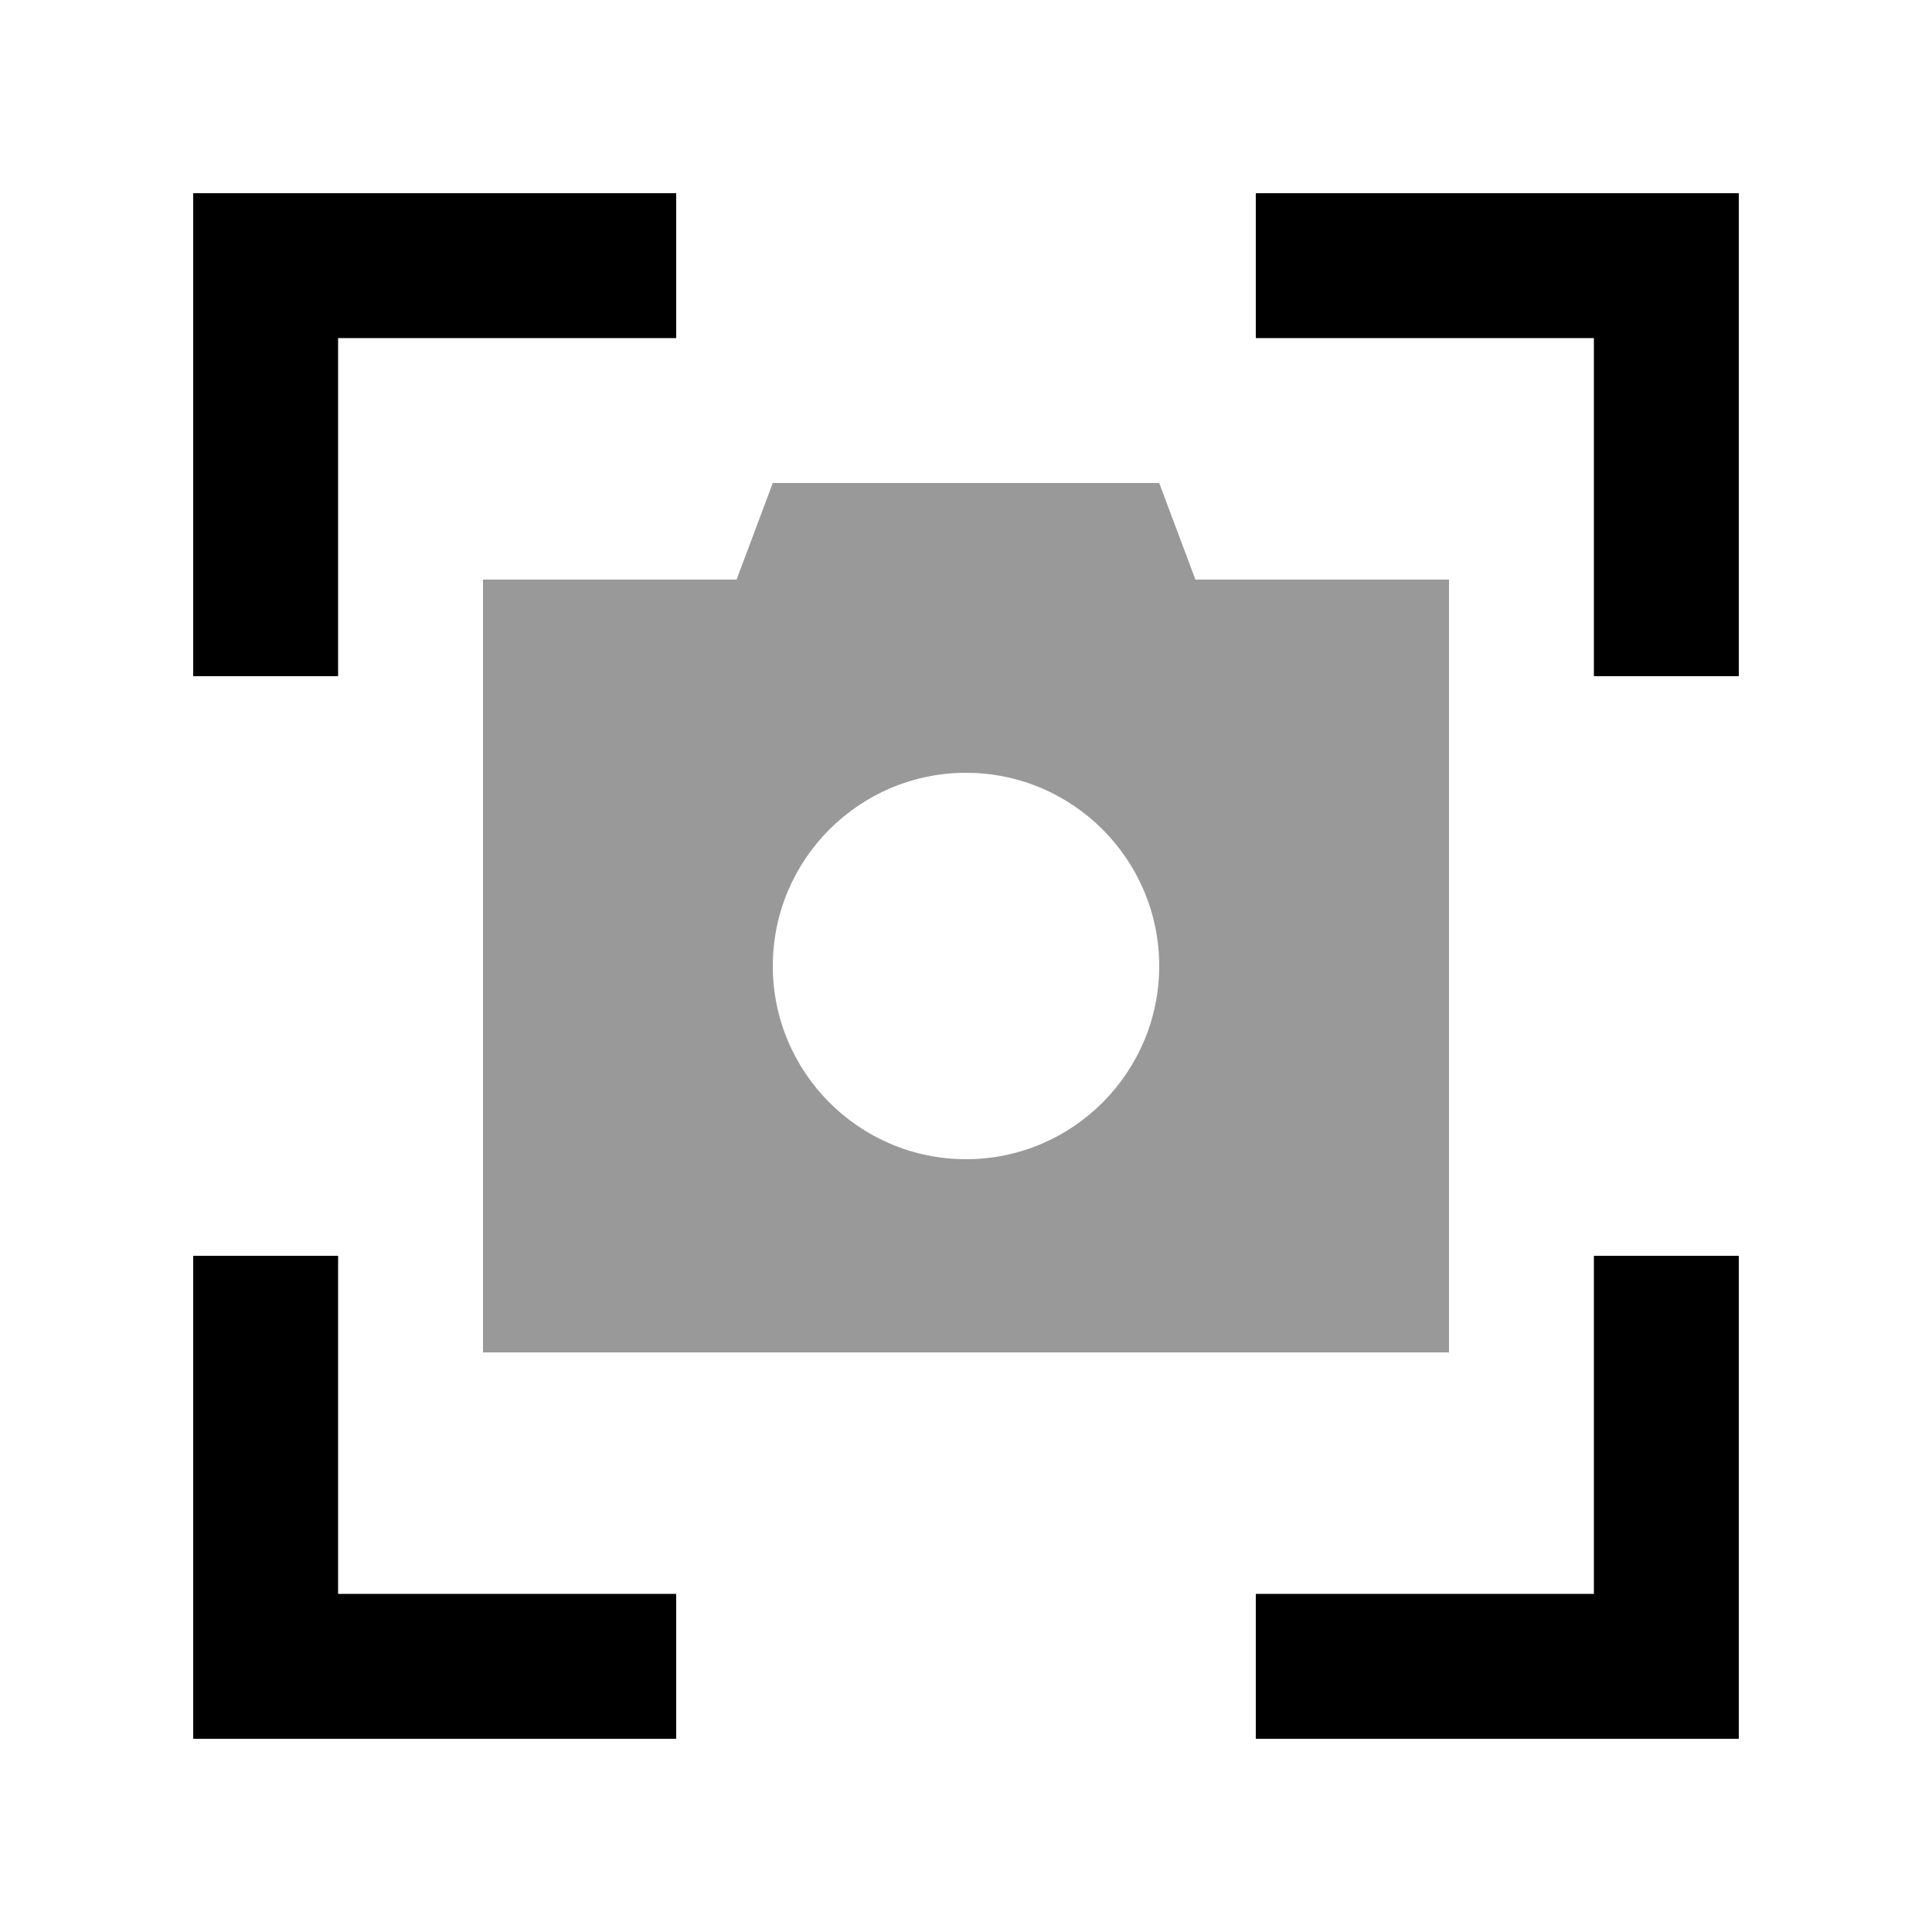
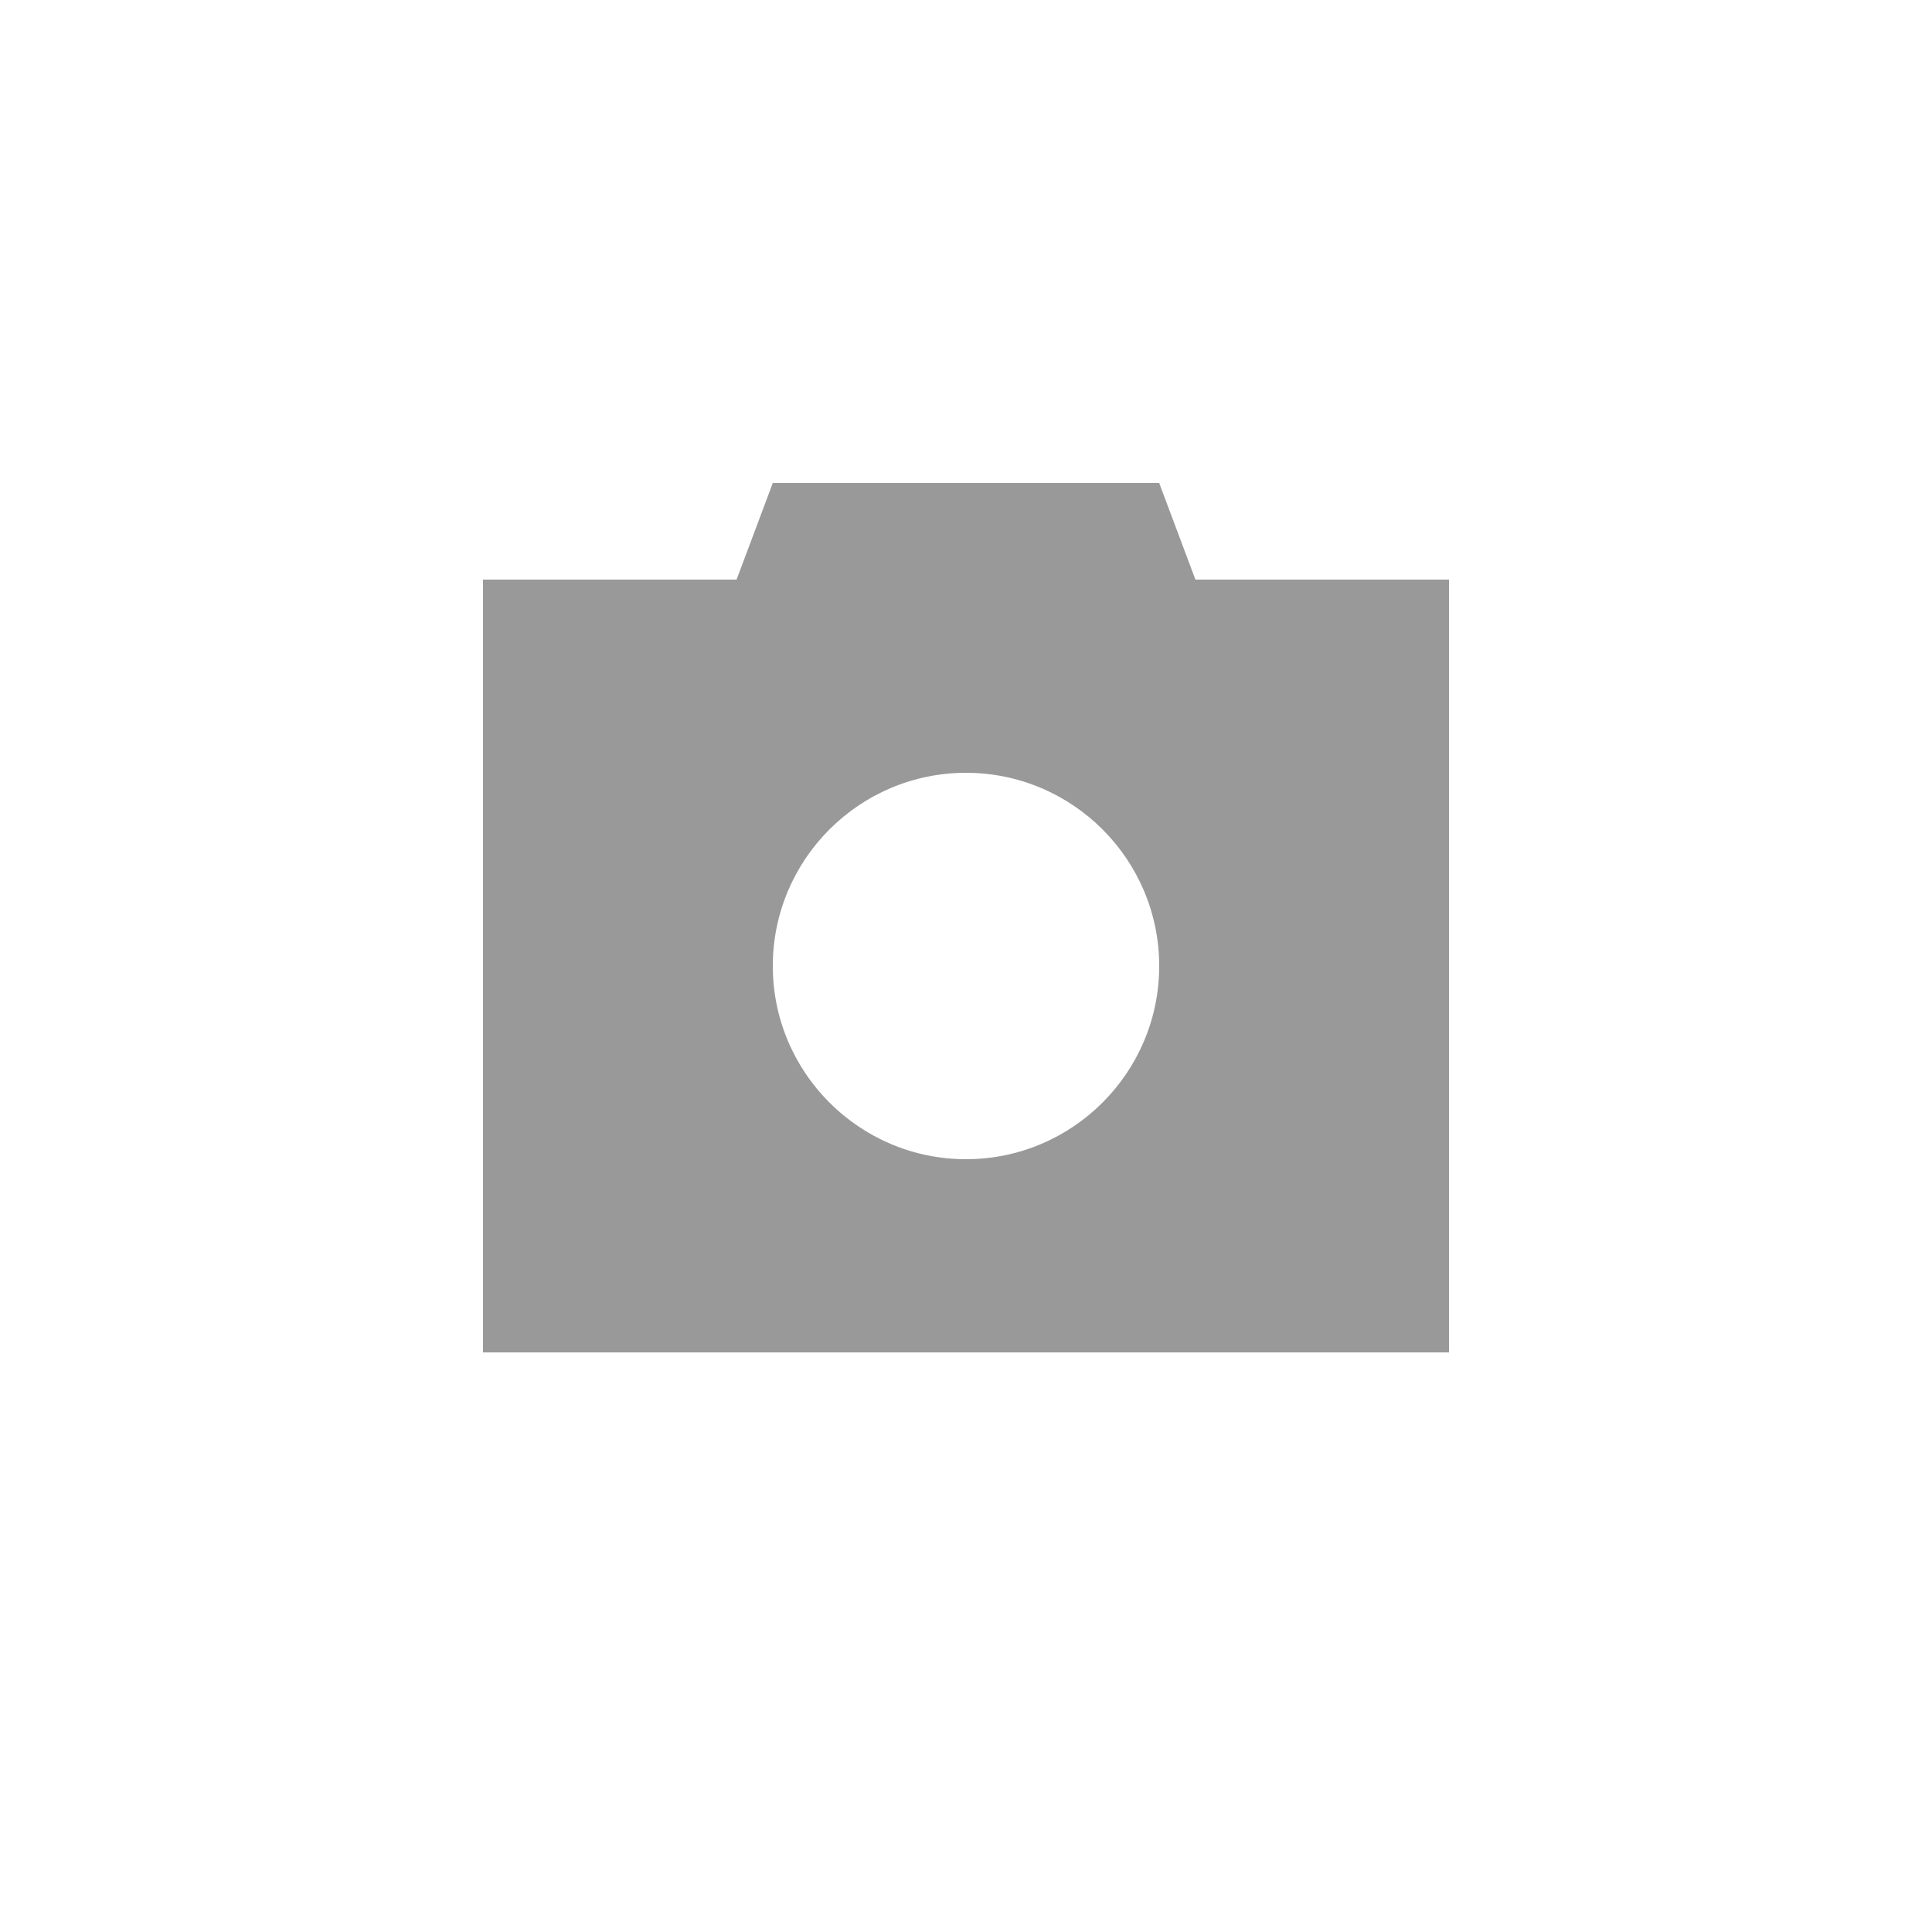
<svg xmlns="http://www.w3.org/2000/svg" viewBox="0 0 640 640">
-   <path opacity=".4" fill="currentColor" d="M160 192L160 448L480 448L480 192L396 192L384 160L256 160L244 192L160 192zM384 320C384 355.3 355.3 384 320 384C284.7 384 256 355.3 256 320C256 284.7 284.7 256 320 256C355.3 256 384 284.7 384 320z" />
-   <path fill="currentColor" d="M88 64L64 64L64 224L112 224L112 112L224 112L224 64L88 64zM552 64L416 64L416 112L528 112L528 224L576 224L576 64L552 64zM64 576L224 576L224 528L112 528L112 416L64 416L64 576zM552 576L576 576L576 416L528 416L528 528L416 528L416 576L552 576z" />
+   <path opacity=".4" fill="currentColor" d="M160 192L160 448L480 448L480 192L396 192L384 160L256 160L244 192L160 192zM384 320C384 355.3 355.3 384 320 384C284.7 384 256 355.3 256 320C256 284.7 284.7 256 320 256C355.3 256 384 284.7 384 320" />
</svg>